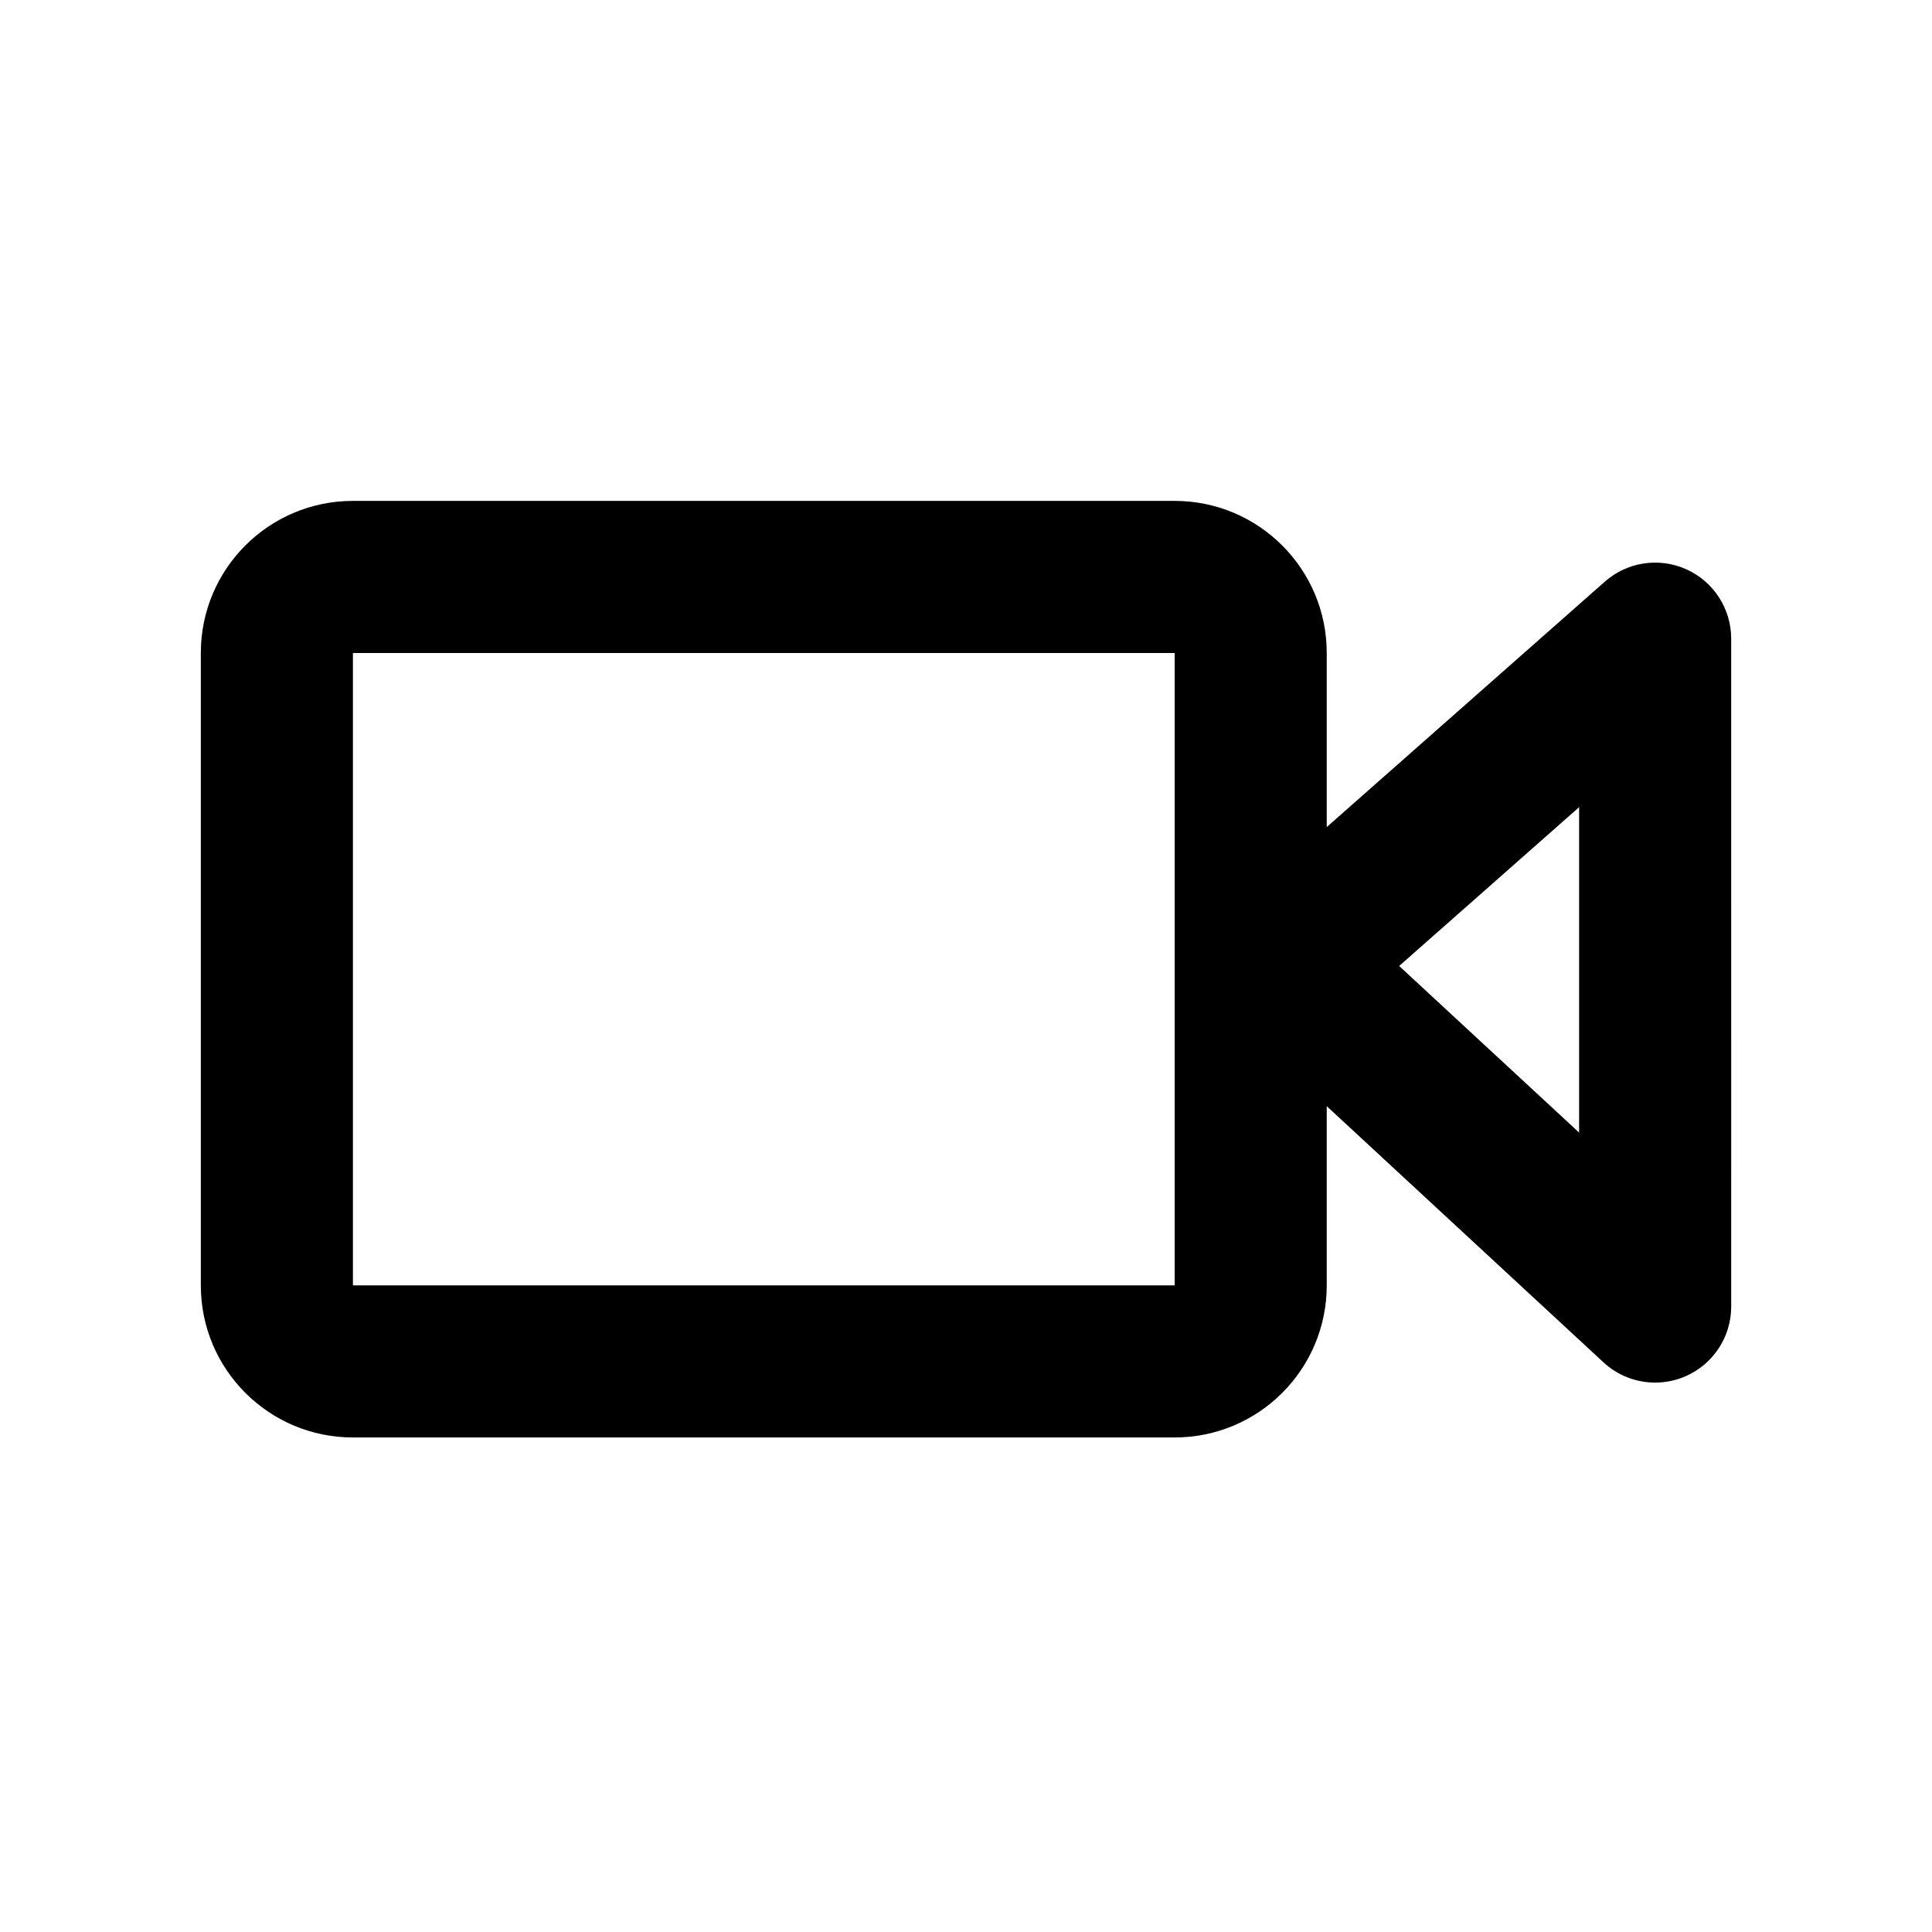
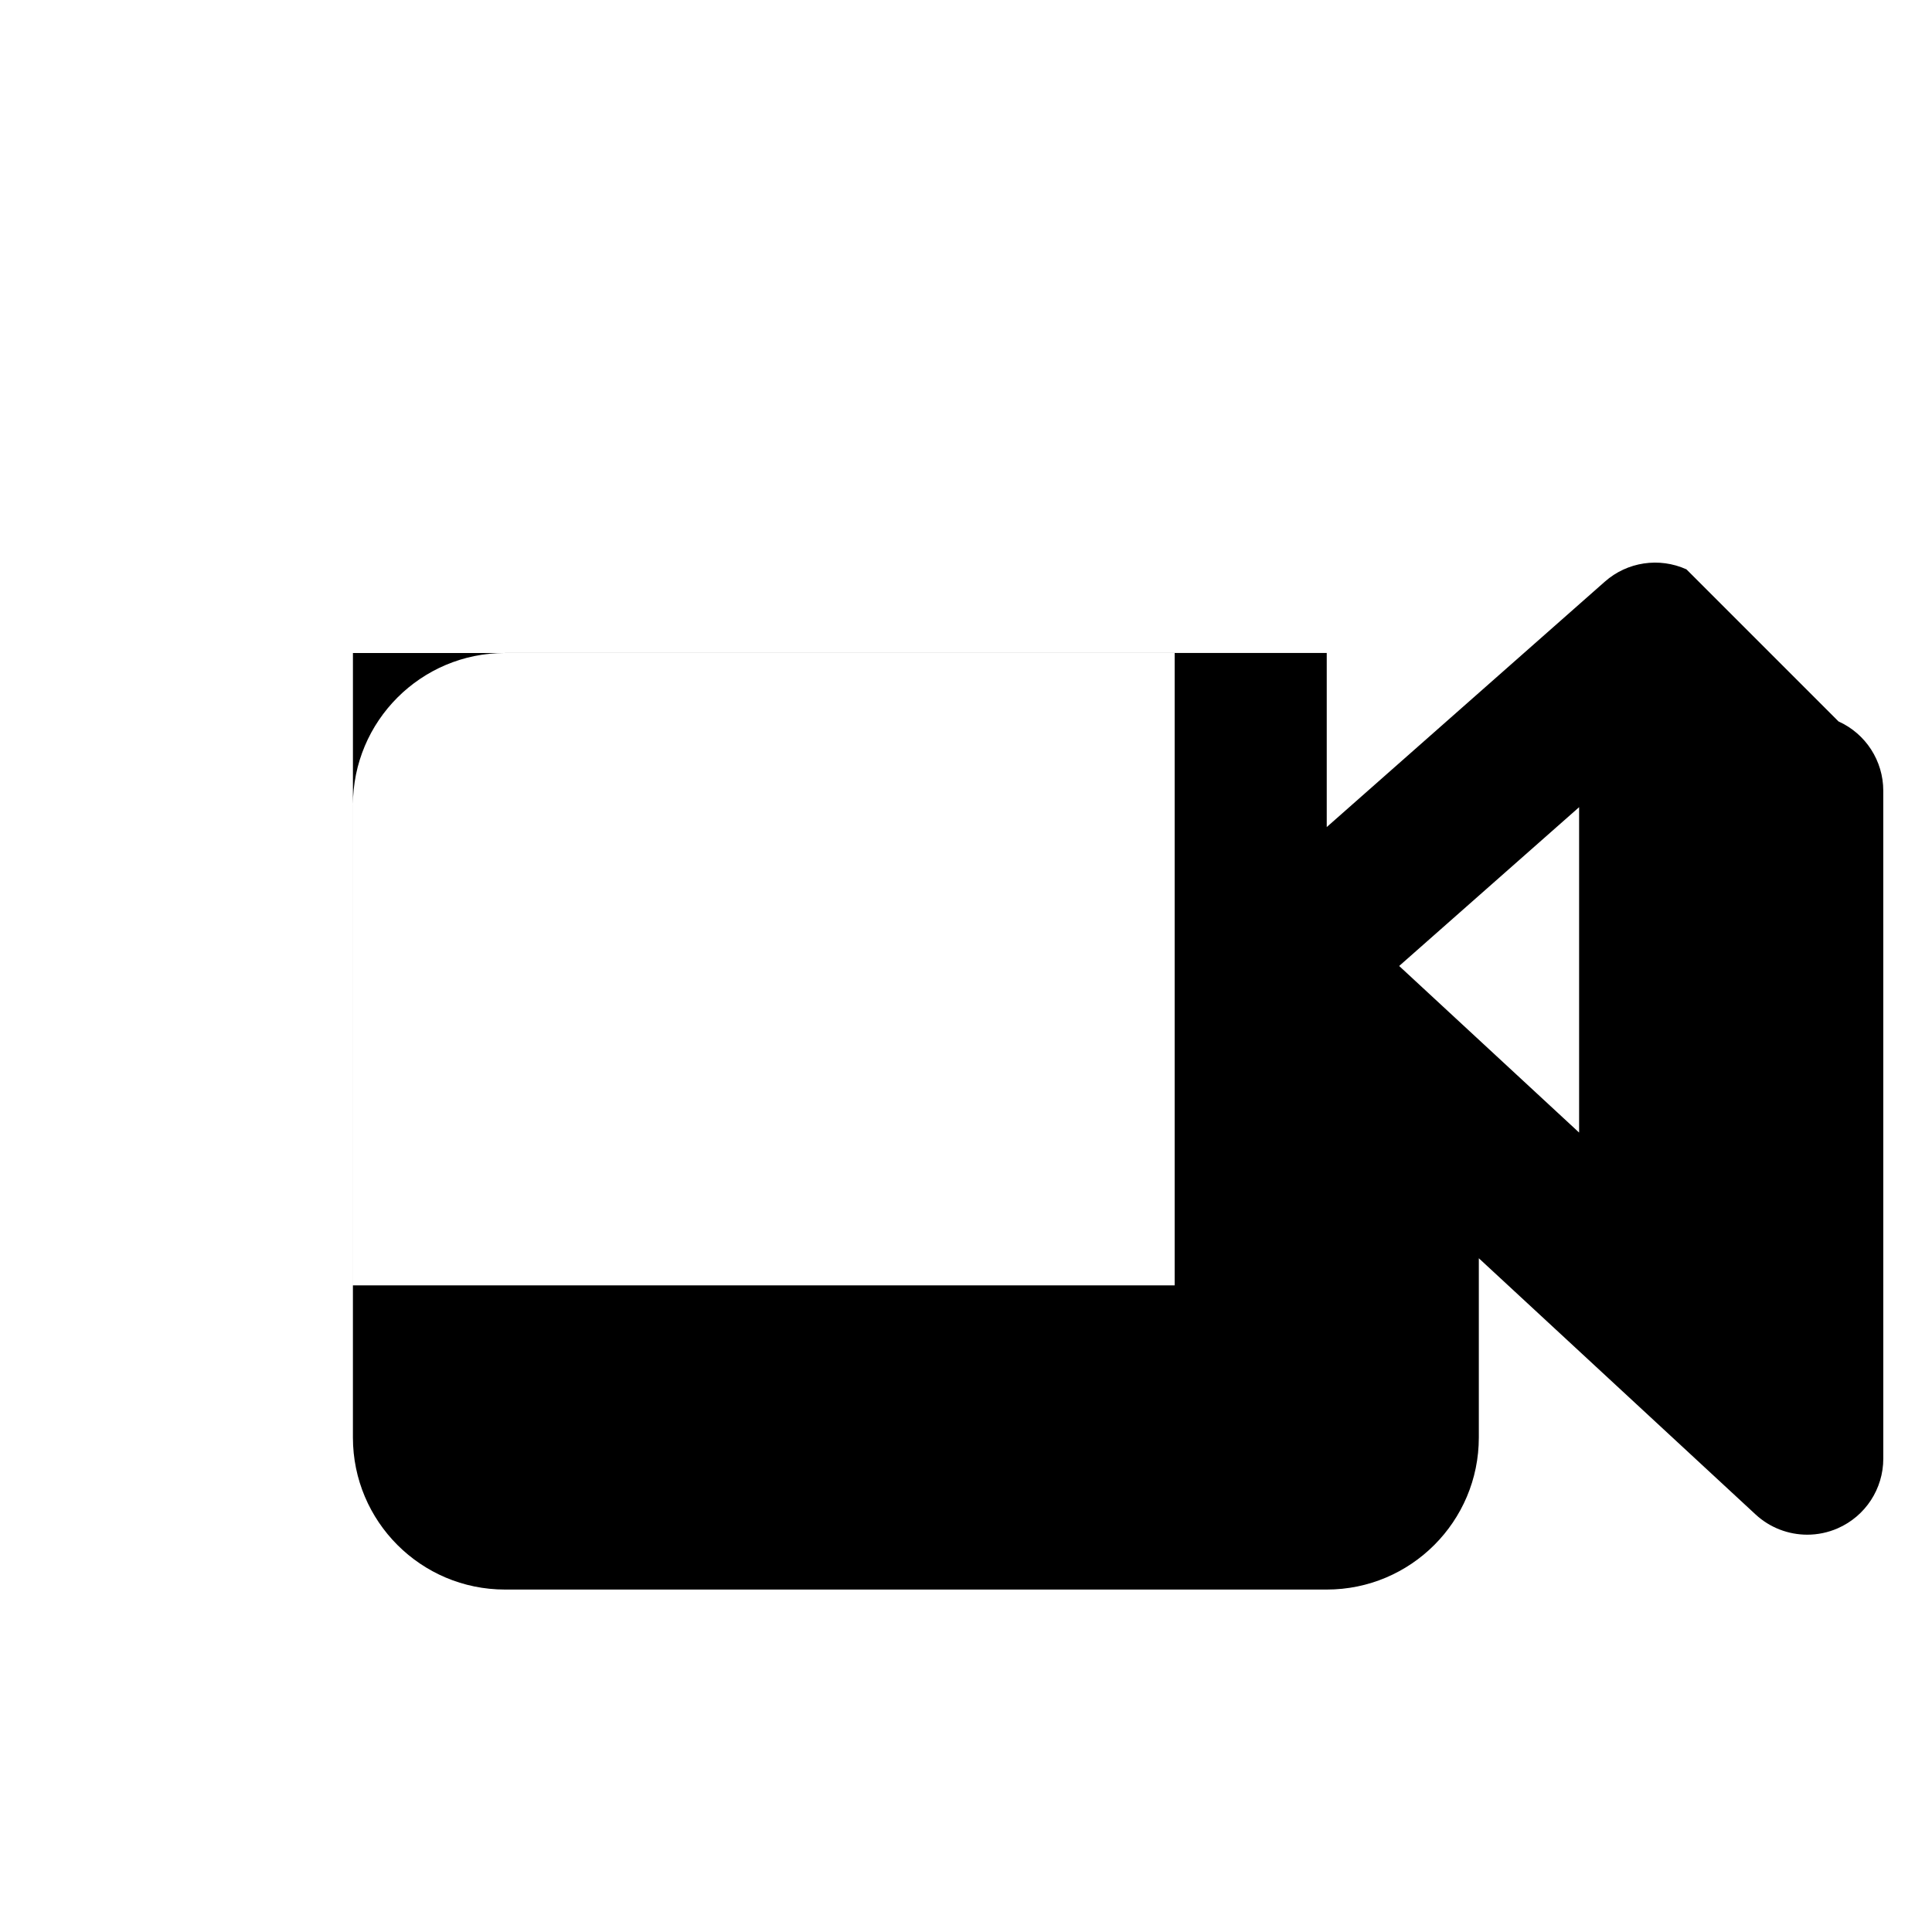
<svg xmlns="http://www.w3.org/2000/svg" fill="#000000" width="800px" height="800px" version="1.1" viewBox="144 144 512 512">
-   <path d="m590.92 294.88c-7.227-3.254-15.68-1.984-21.617 3.258l-73.703 65.043v-46.133c0-22.258-18.047-40.305-40.305-40.305h-217.77c-22.258 0-40.305 18.047-40.305 40.305v167.59c0 22.258 18.047 40.305 40.305 40.305h217.77c22.258 0 40.305-18.047 40.305-40.305v-47.492l73.344 67.898c3.797 3.516 8.711 5.359 13.695 5.359 2.719 0 5.465-0.551 8.066-1.688 7.34-3.211 12.082-10.453 12.082-18.465l-0.004-177c0-7.922-4.644-15.113-11.863-18.367zm-135.62 189.76h-217.77v-167.59h217.77zm107.18-40.5-47.688-44.145 47.688-42.082z" />
+   <path d="m590.92 294.88c-7.227-3.254-15.68-1.984-21.617 3.258l-73.703 65.043v-46.133h-217.77c-22.258 0-40.305 18.047-40.305 40.305v167.59c0 22.258 18.047 40.305 40.305 40.305h217.77c22.258 0 40.305-18.047 40.305-40.305v-47.492l73.344 67.898c3.797 3.516 8.711 5.359 13.695 5.359 2.719 0 5.465-0.551 8.066-1.688 7.34-3.211 12.082-10.453 12.082-18.465l-0.004-177c0-7.922-4.644-15.113-11.863-18.367zm-135.62 189.76h-217.77v-167.59h217.77zm107.18-40.5-47.688-44.145 47.688-42.082z" />
</svg>